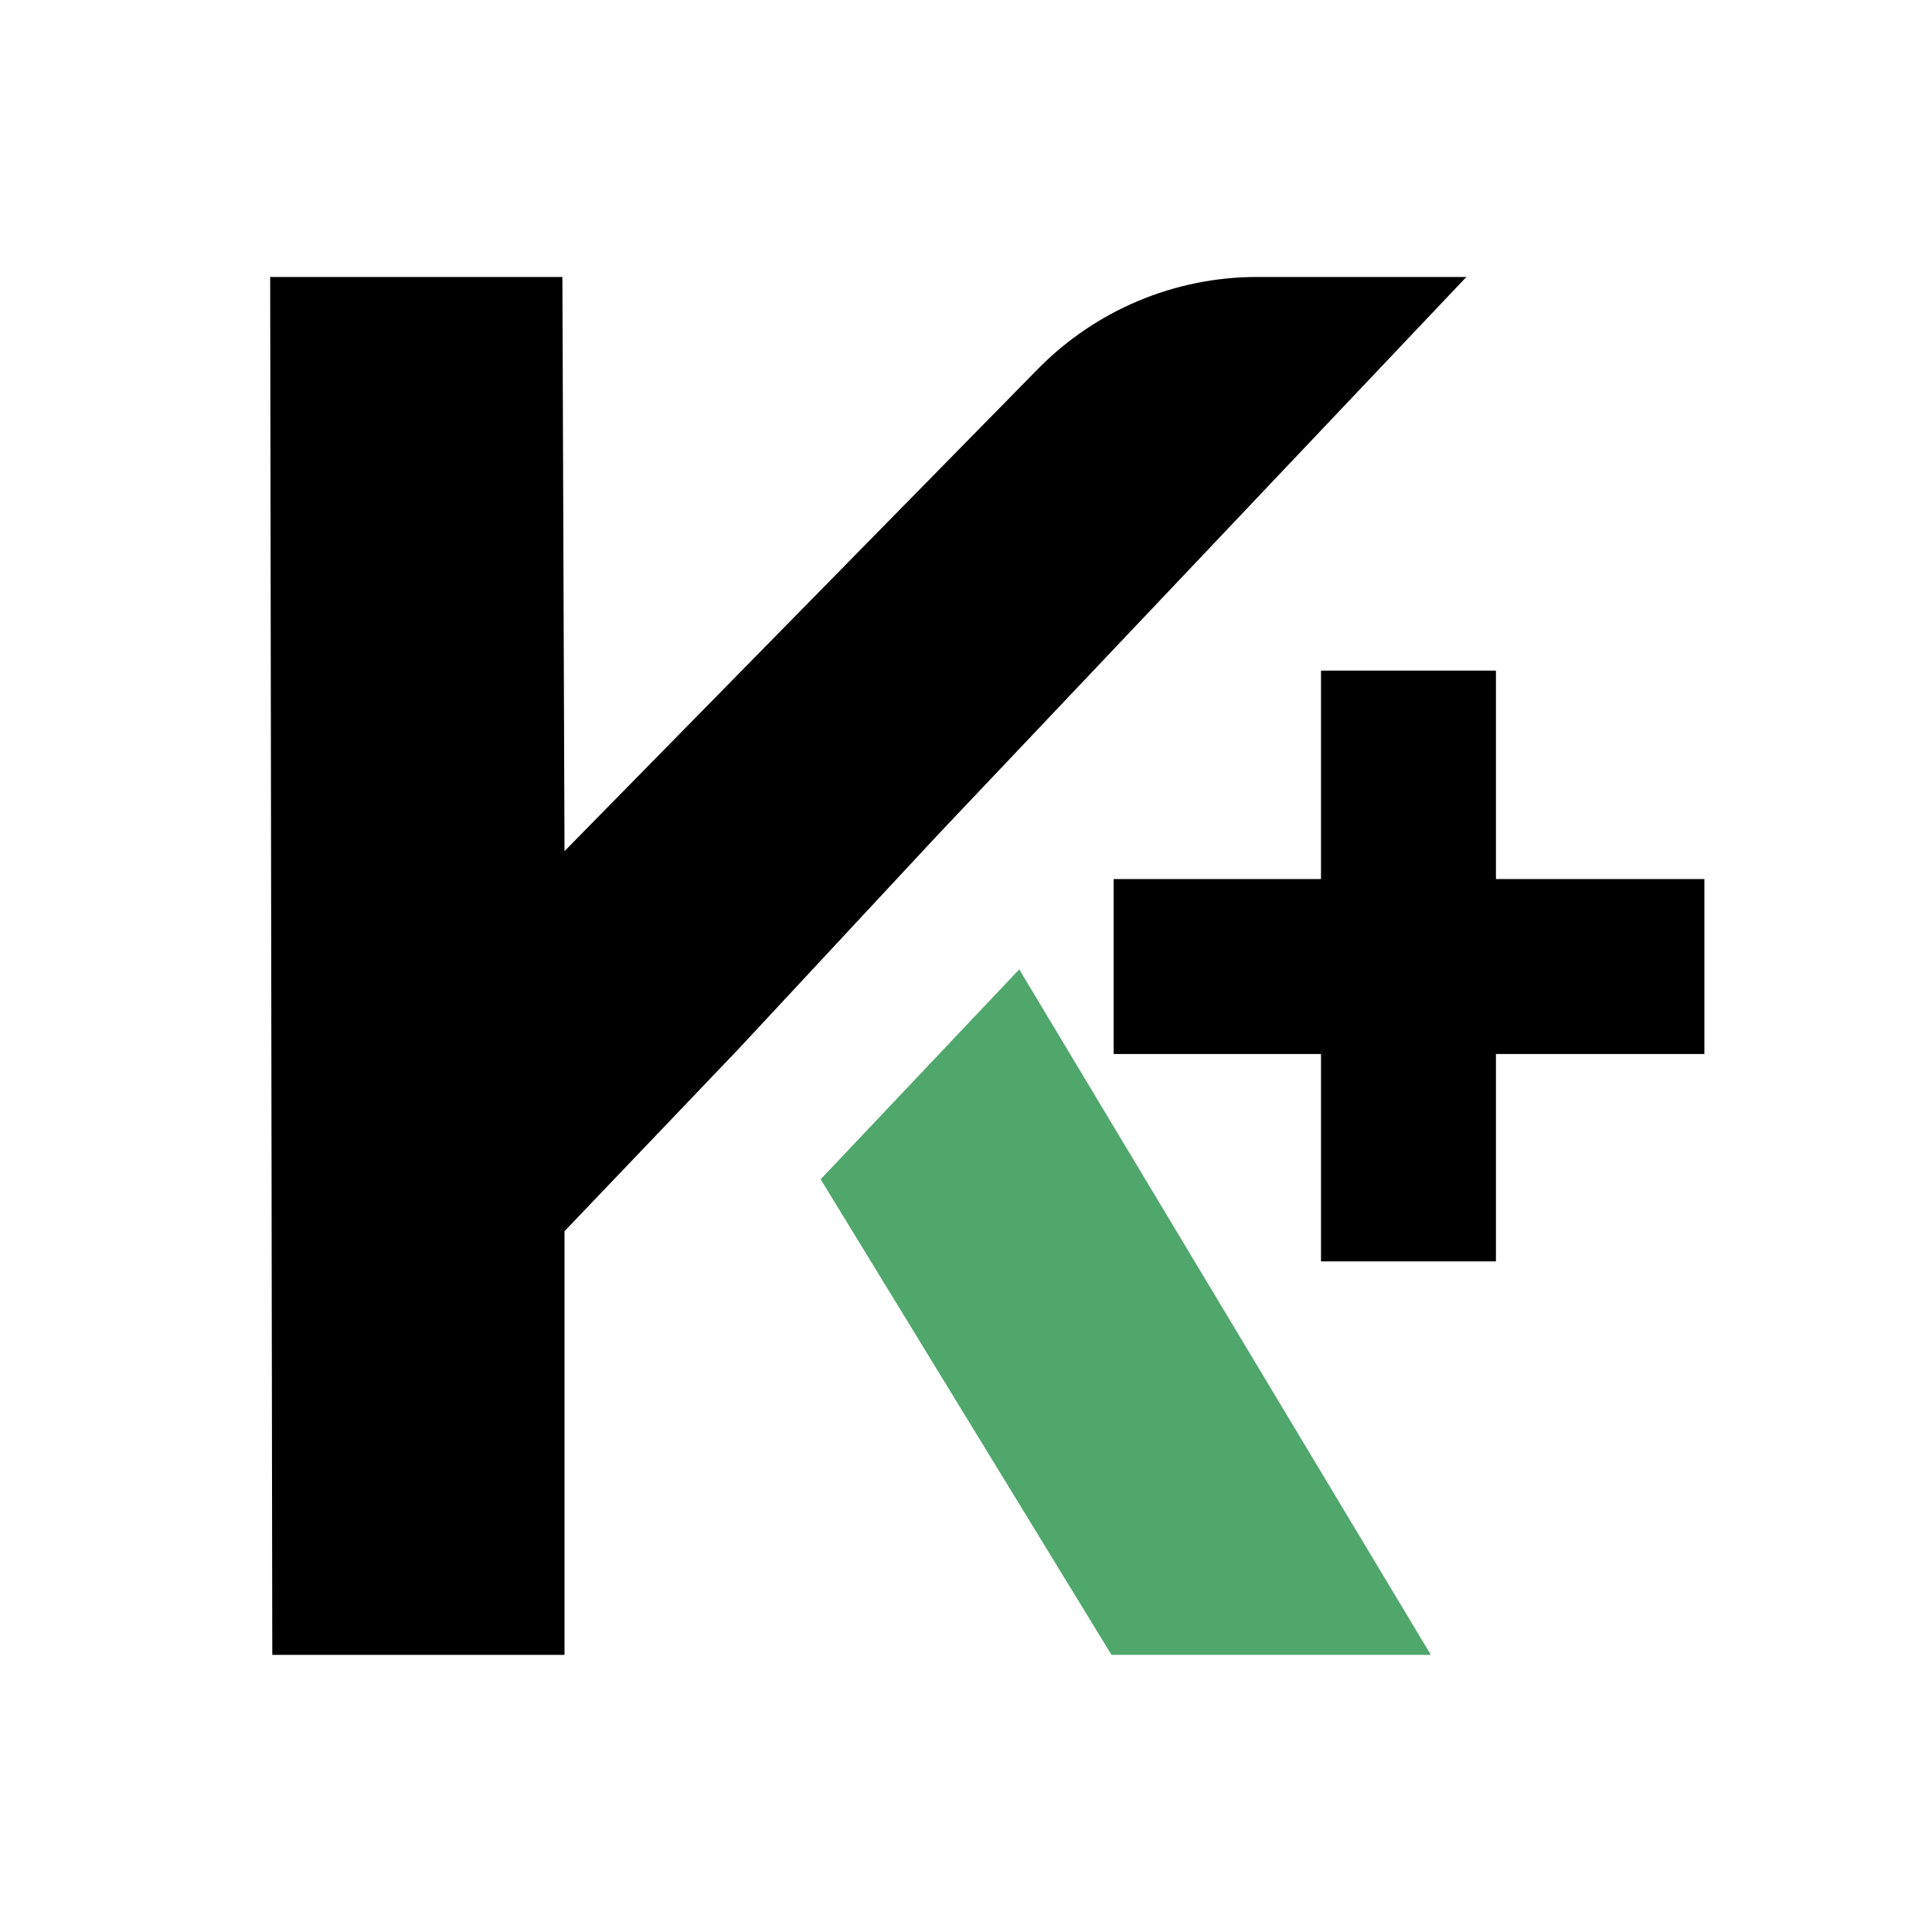
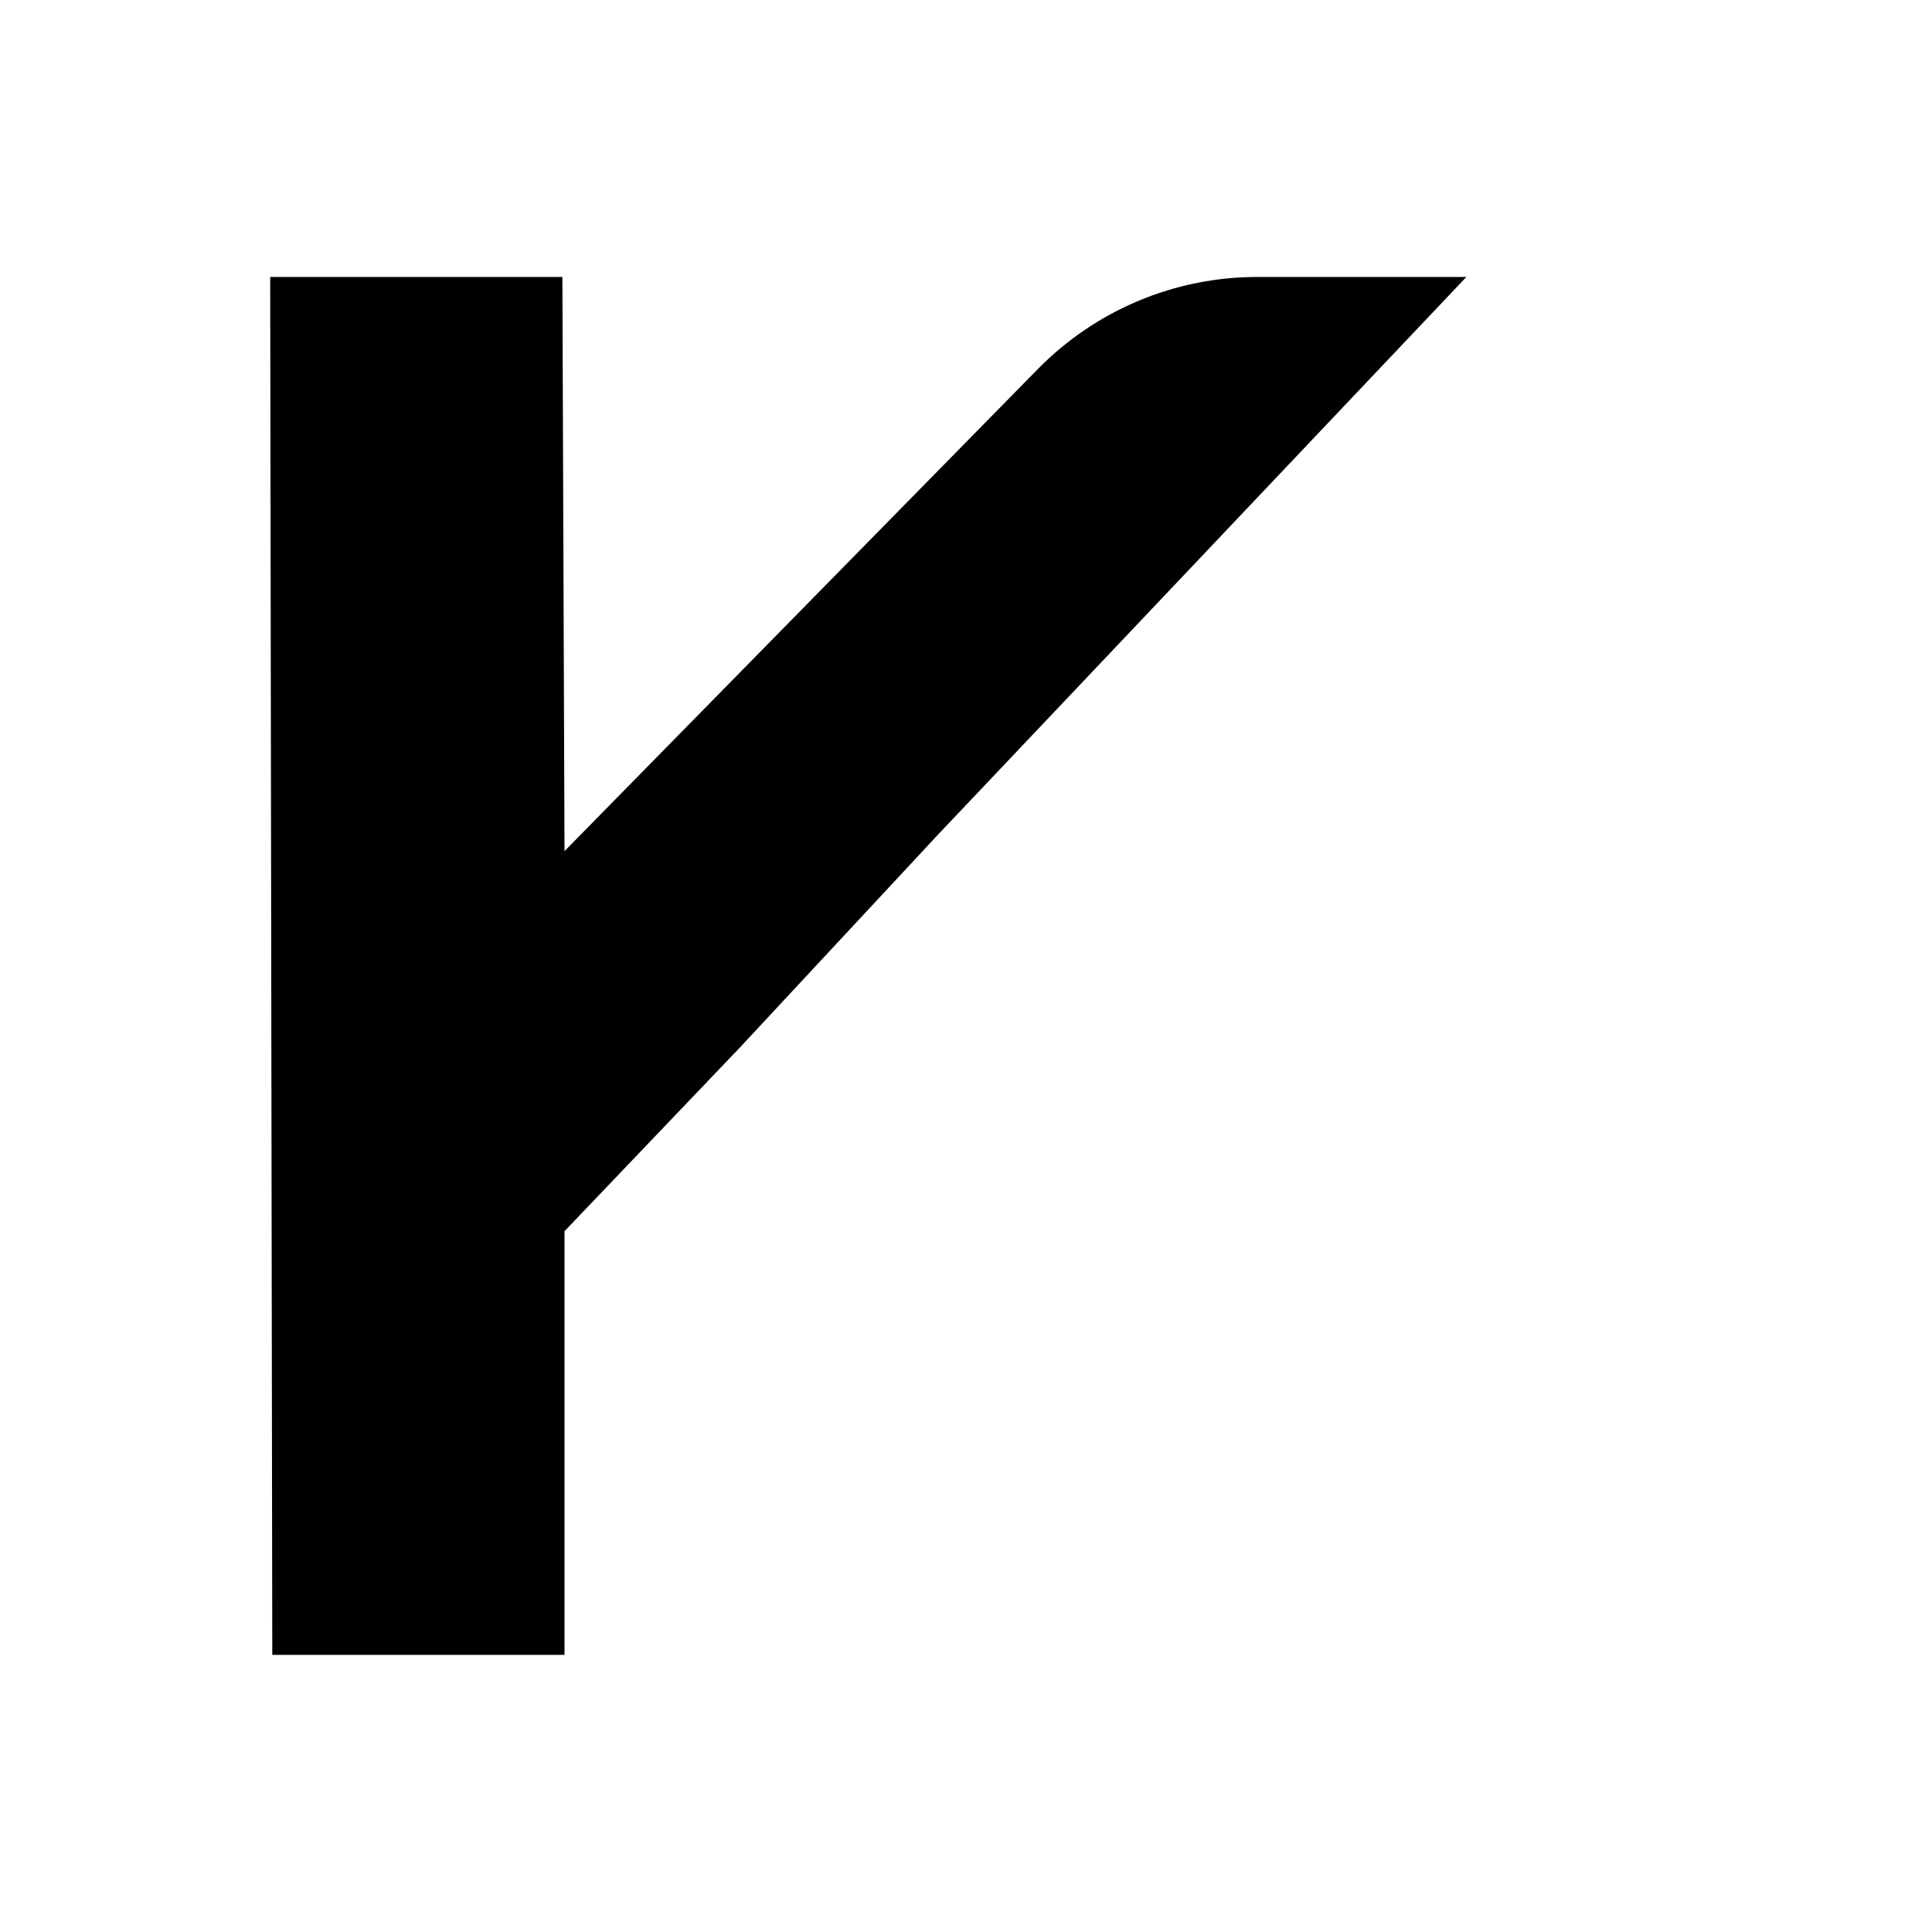
<svg xmlns="http://www.w3.org/2000/svg" version="1.1" id="Layer_1" x="0px" y="0px" viewBox="0 0 128 128" style="enable-background:new 0 0 128 128;" xml:space="preserve">
  <style type="text/css">
	.st0{fill:#FFFFFF;}
	.st1{fill:#50A76C;}
</style>
-   <rect class="st0" width="128" height="128" />
  <g>
    <path d="M62.16,55.28l34.99-36.93H83.29c-5.47,0-10.7,2.2-14.53,6.1L37.4,56.39l-0.14-38.04H17.9l0.14,91.29H37.4V81.57   l11.62-12.17L62.16,55.28L62.16,55.28z" />
-     <polygon class="st1" points="67.52,64.21 67.52,64.21 67.53,64.22 54.37,78.13 73.64,109.64 94.8,109.64  " />
-     <polygon points="73.78,58.24 87.52,58.24 87.52,44.43 99.11,44.43 99.11,58.24 112.92,58.24 112.92,69.83 99.11,69.83 99.11,83.57    87.52,83.57 87.52,69.83 73.78,69.83  " />
  </g>
</svg>